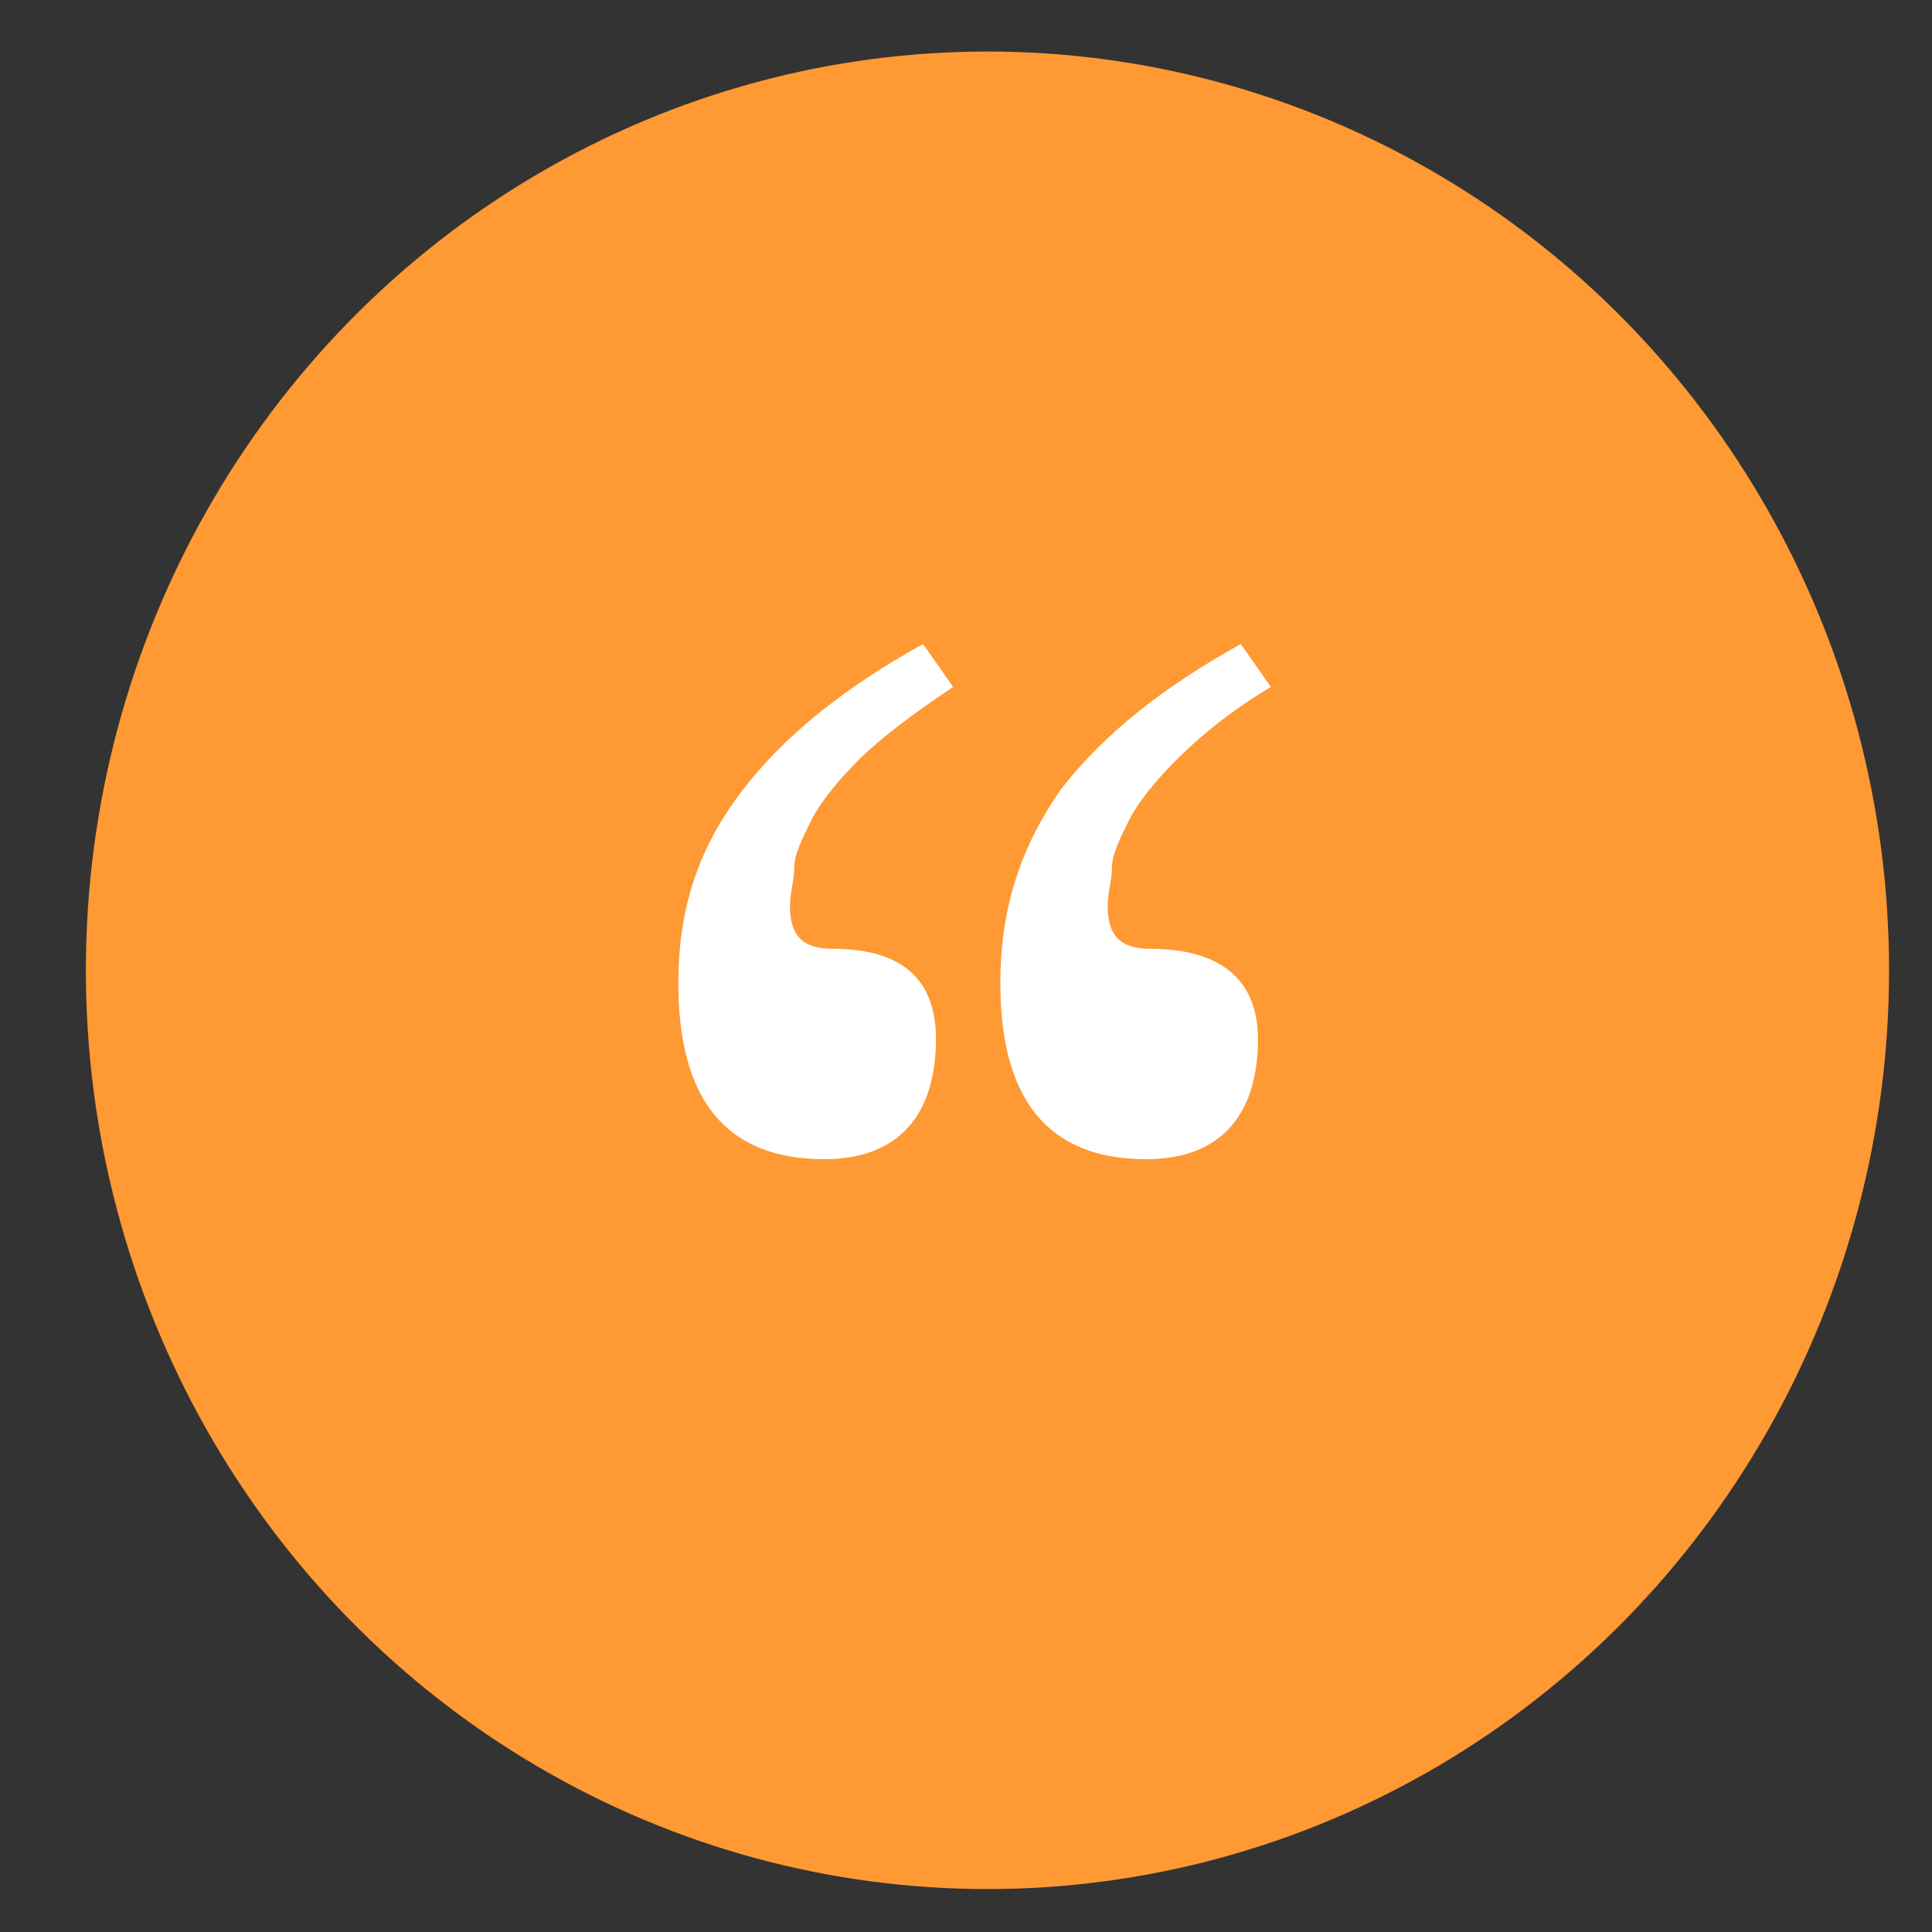
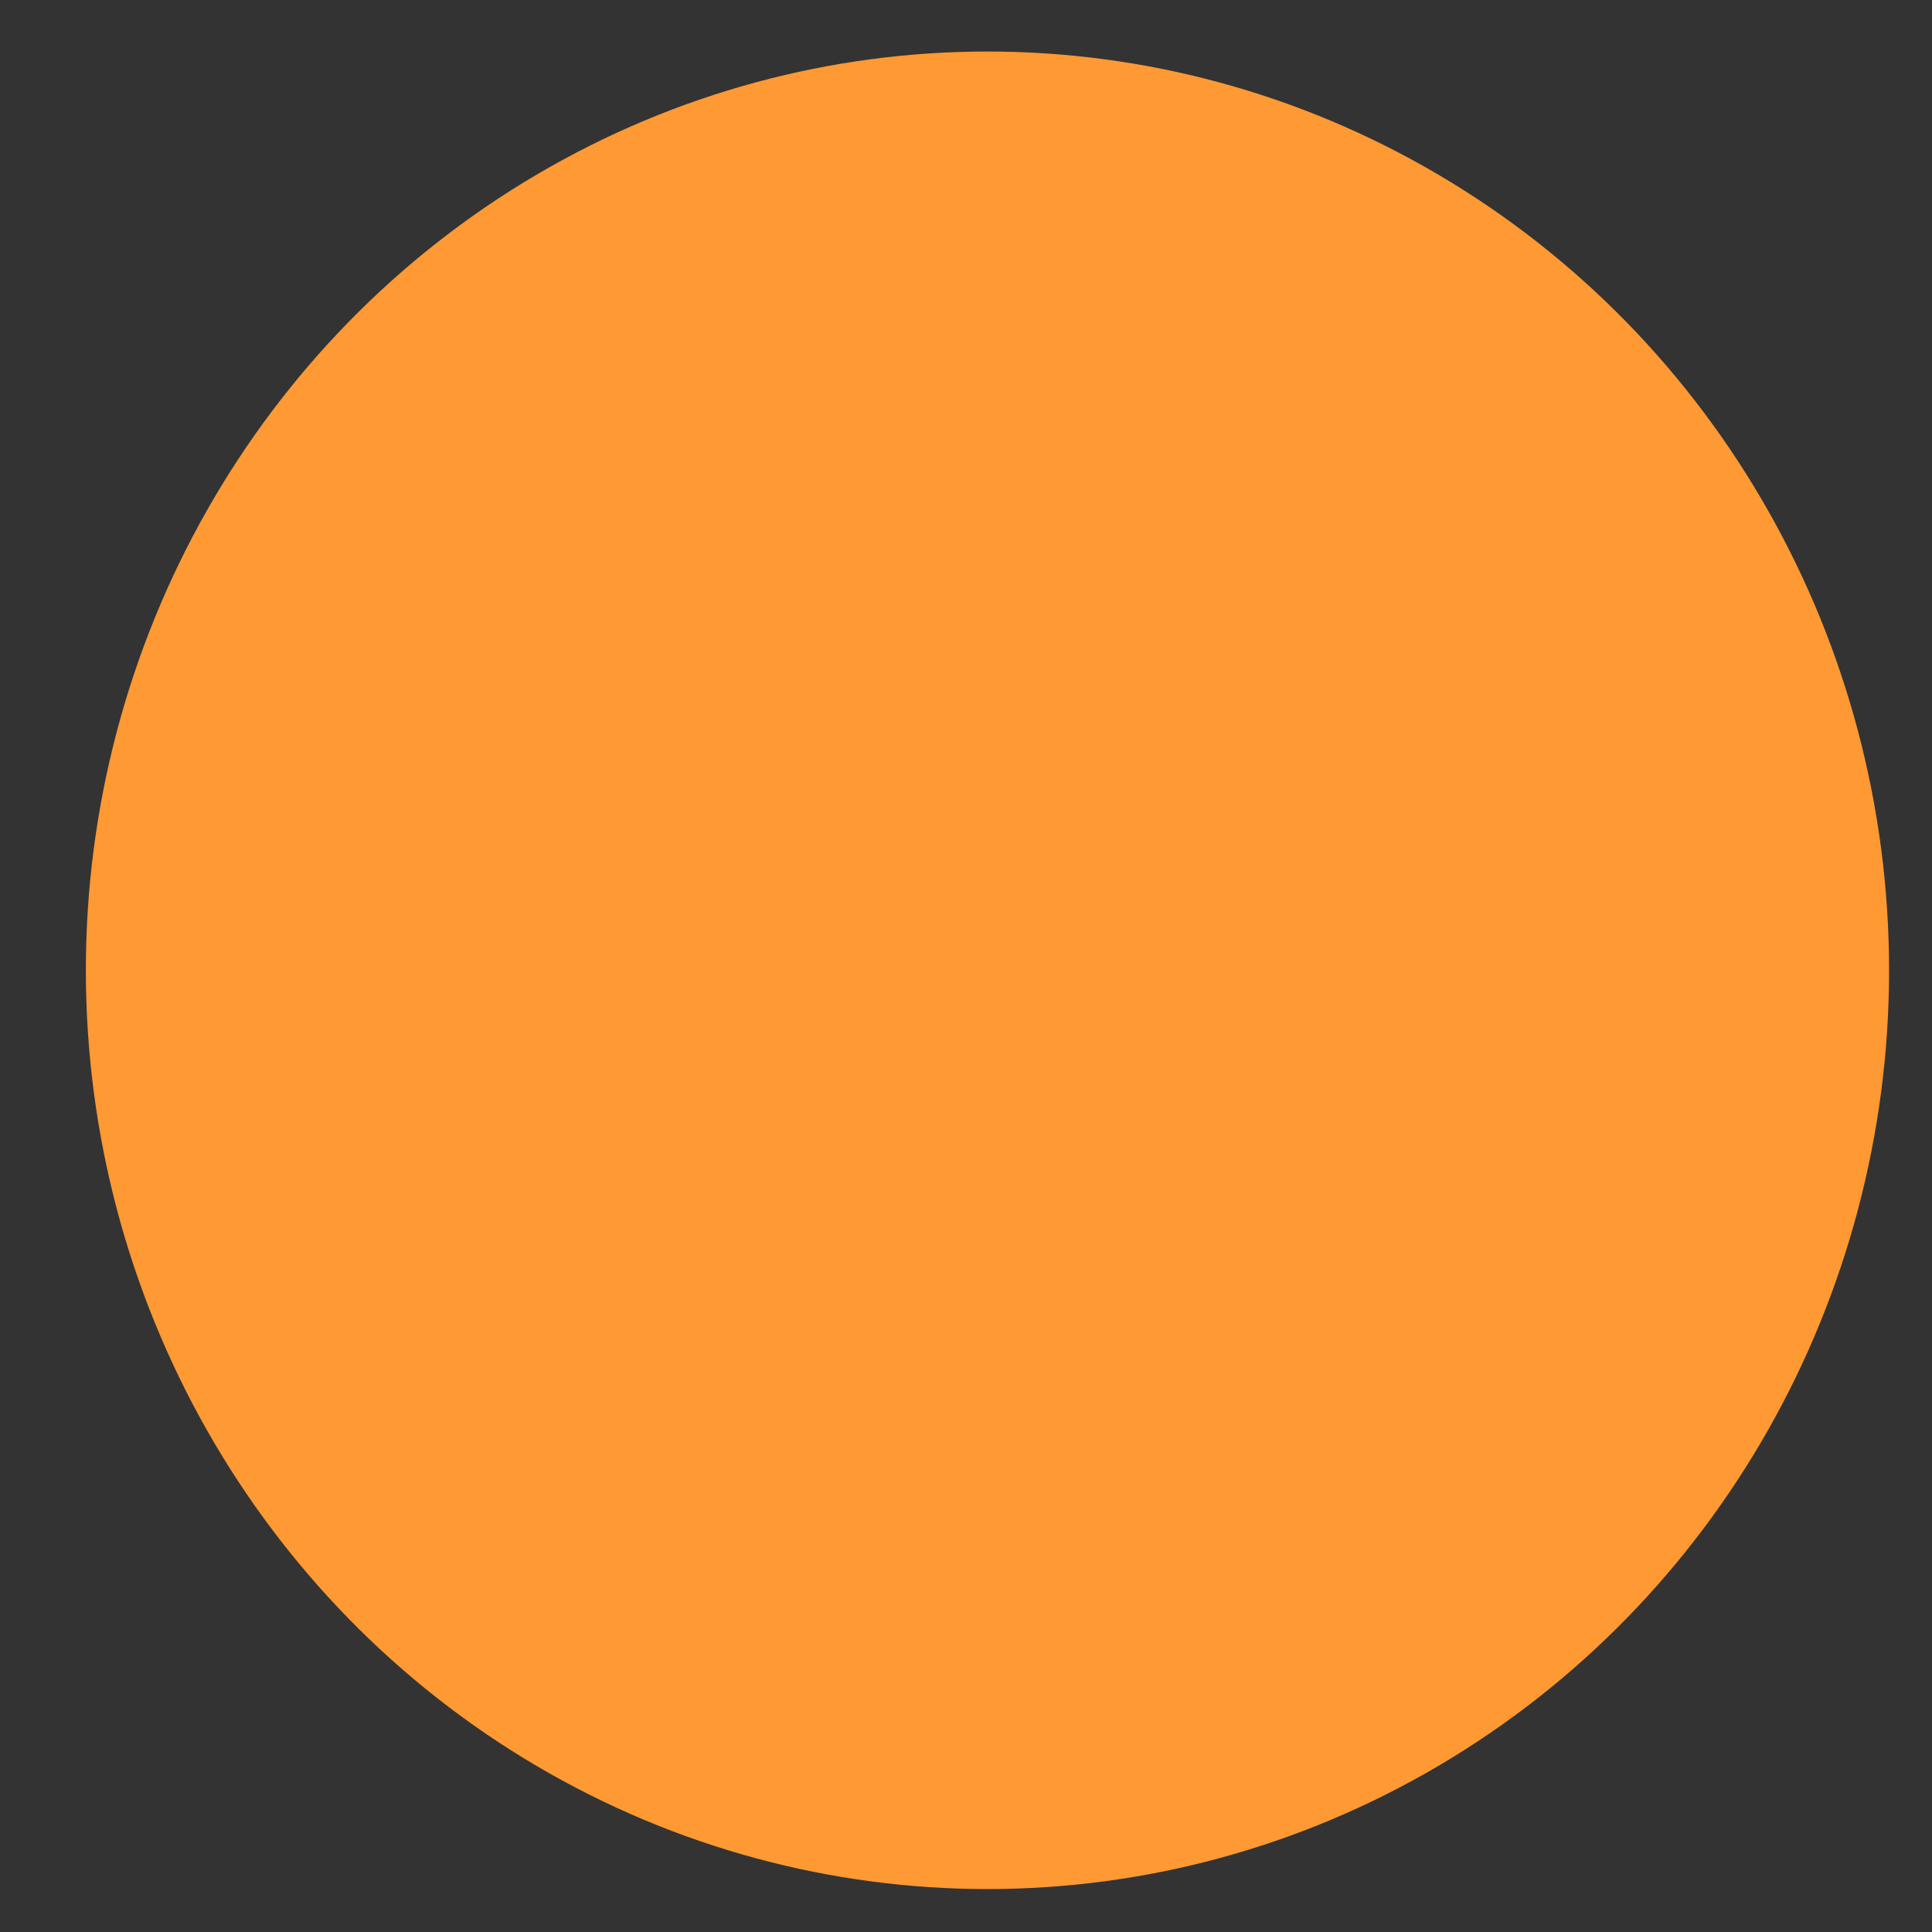
<svg xmlns="http://www.w3.org/2000/svg" version="1.1" id="Layer_1" x="0px" y="0px" viewBox="0 0 45 45" style="enable-background:new 0 0 45 45;" xml:space="preserve">
  <rect x="0" y="0" width="45" height="45" fill="#333333" stroke="none" />
  <style type="text/css"> .st0{fill:#FF9933;} .st1{fill:#FFFFFF;} </style>
  <ellipse class="st0" cx="23" cy="22.6" rx="21" ry="21.4" />
  <g>
-     <path class="st1" d="M22.2,16c-0.9,0.6-1.7,1.2-2.2,1.7c-0.5,0.5-0.9,1-1.1,1.4c-0.2,0.4-0.4,0.8-0.4,1.1c0,0.3-0.1,0.6-0.1,0.9 c0,0.7,0.3,1,1,1c1.6,0,2.4,0.7,2.4,2.1c0,1.8-0.9,2.8-2.6,2.8c-2.3,0-3.4-1.4-3.4-4.1c0-1.8,0.5-3.2,1.5-4.5 c1-1.3,2.4-2.4,4.2-3.4L22.2,16z M29.6,16c-1,0.6-1.7,1.2-2.2,1.7c-0.5,0.5-0.9,1-1.1,1.4c-0.2,0.4-0.4,0.8-0.4,1.1 c0,0.3-0.1,0.6-0.1,0.9c0,0.7,0.3,1,1,1c1.6,0,2.5,0.7,2.5,2.1c0,1.8-0.9,2.8-2.6,2.8c-2.3,0-3.4-1.4-3.4-4.1 c0-1.8,0.5-3.2,1.4-4.5c1-1.3,2.4-2.4,4.2-3.4L29.6,16z" />
-   </g>
+     </g>
</svg>